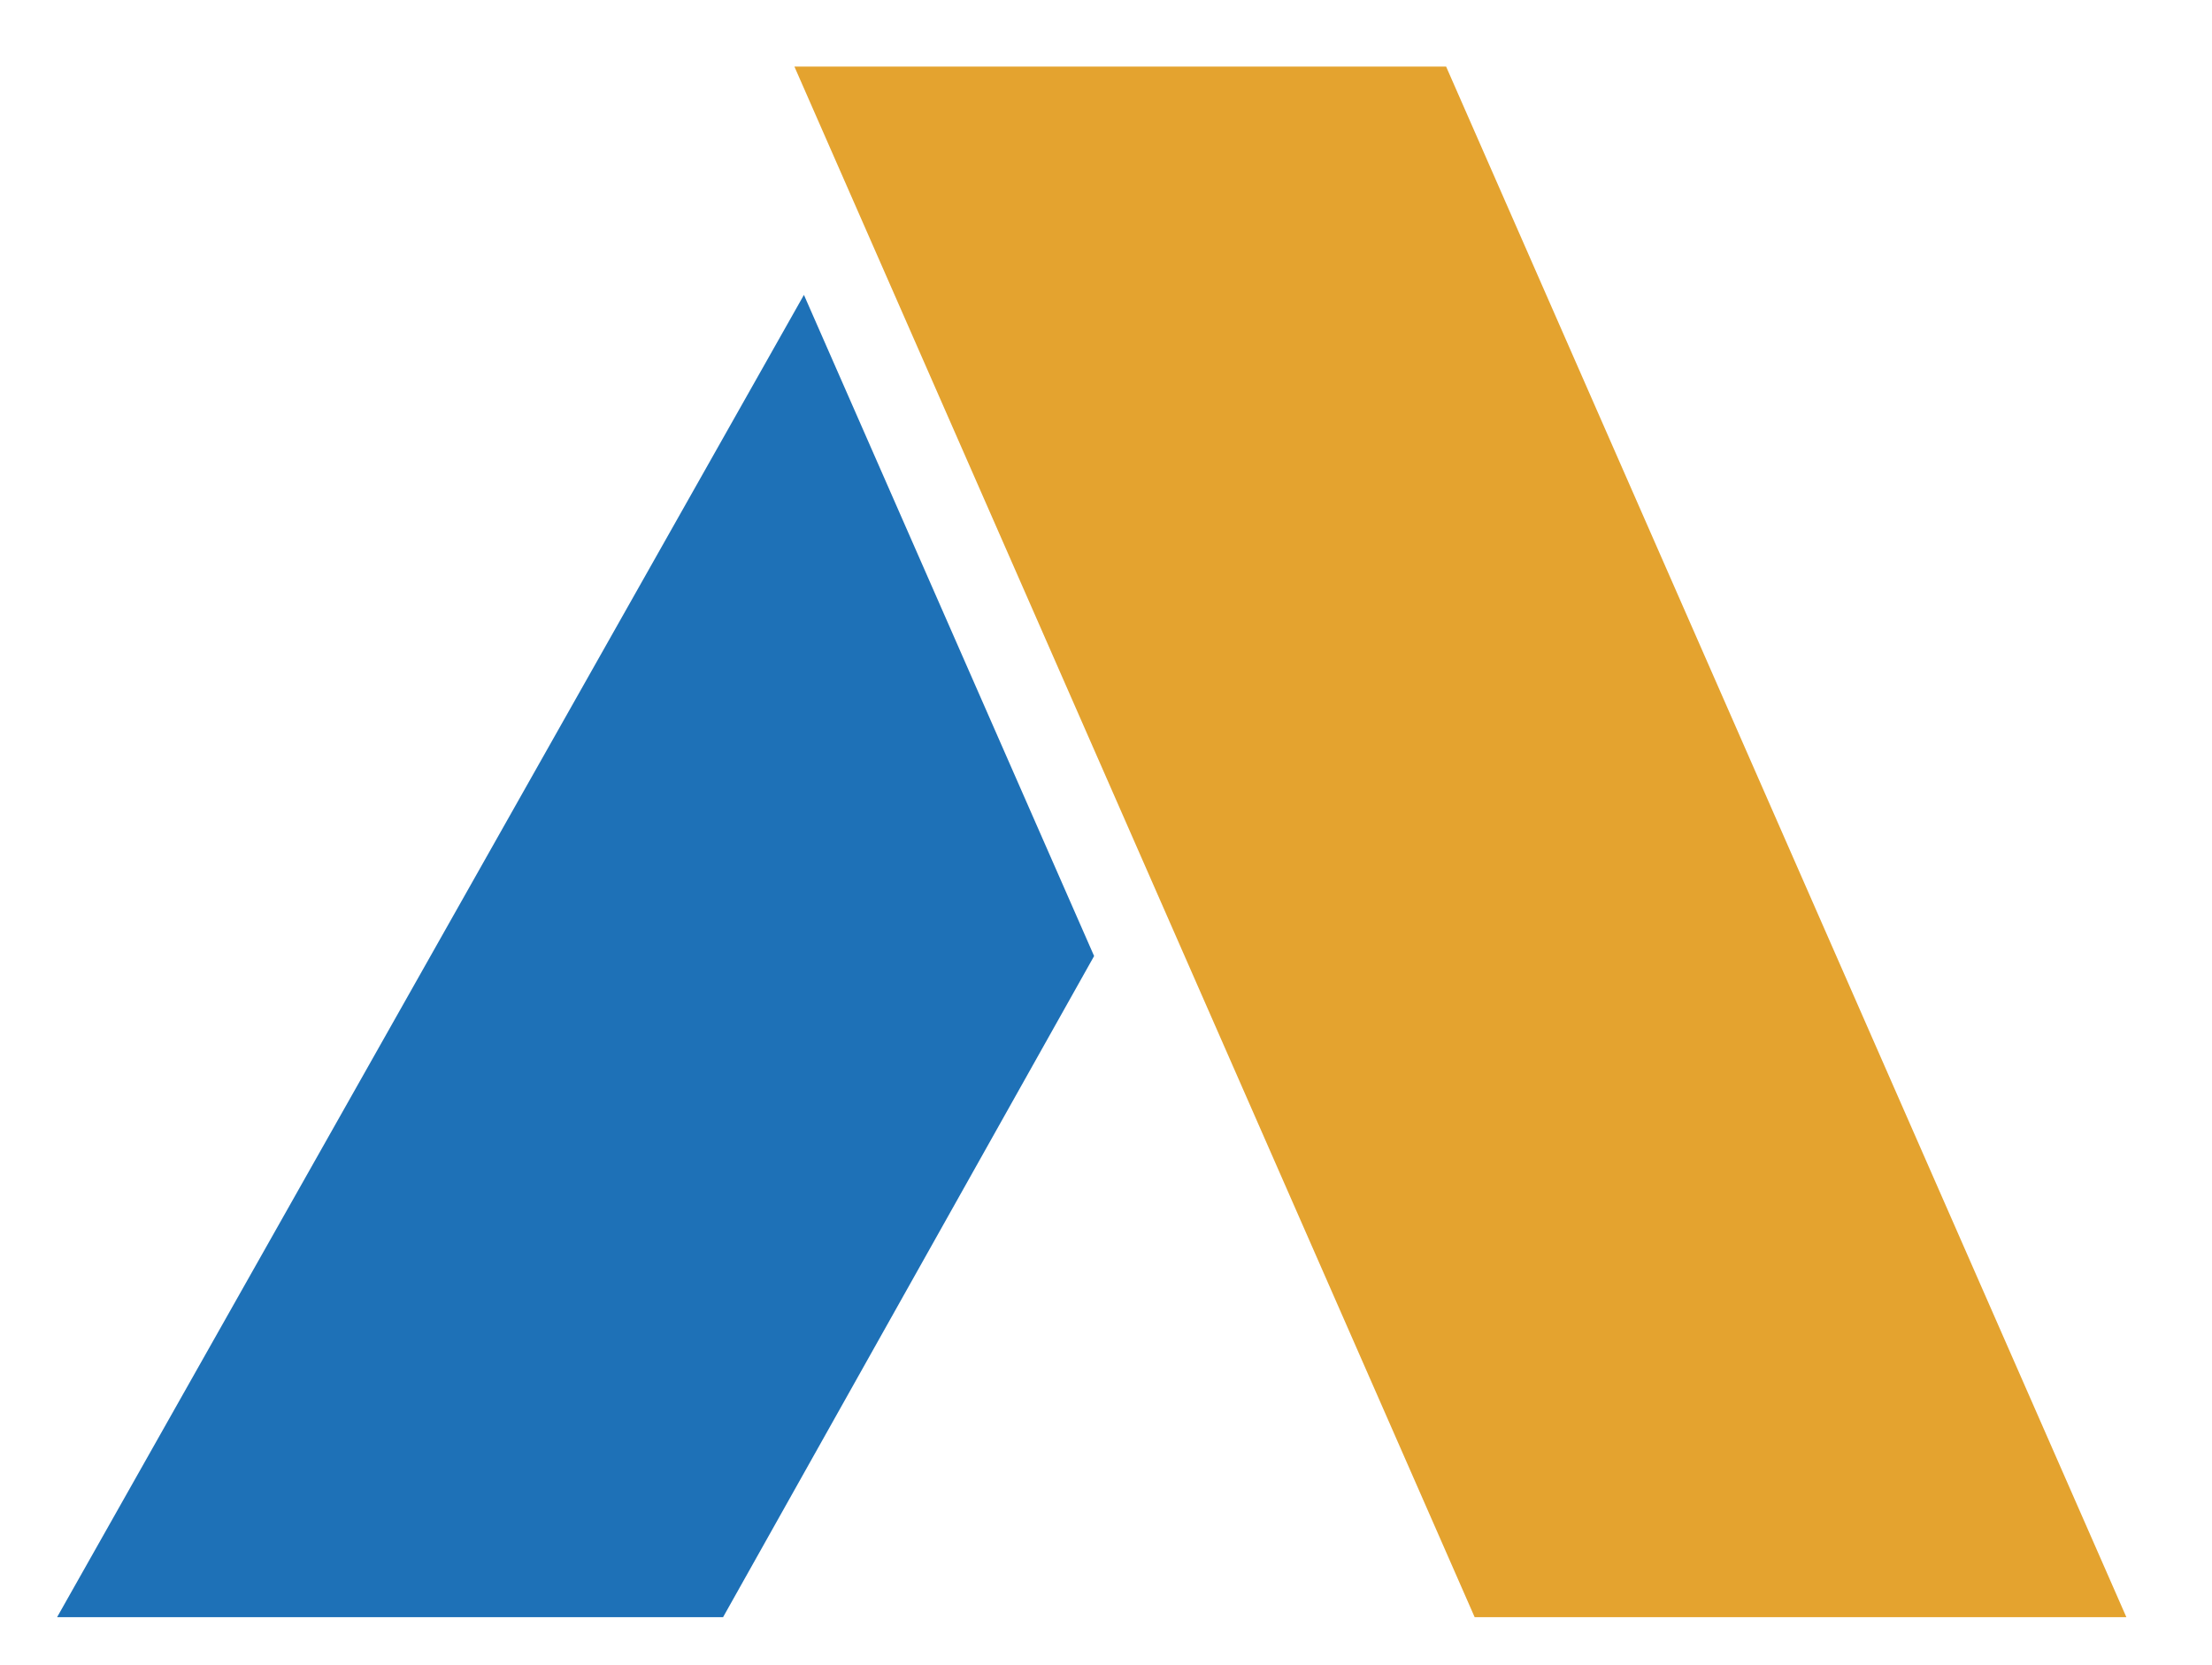
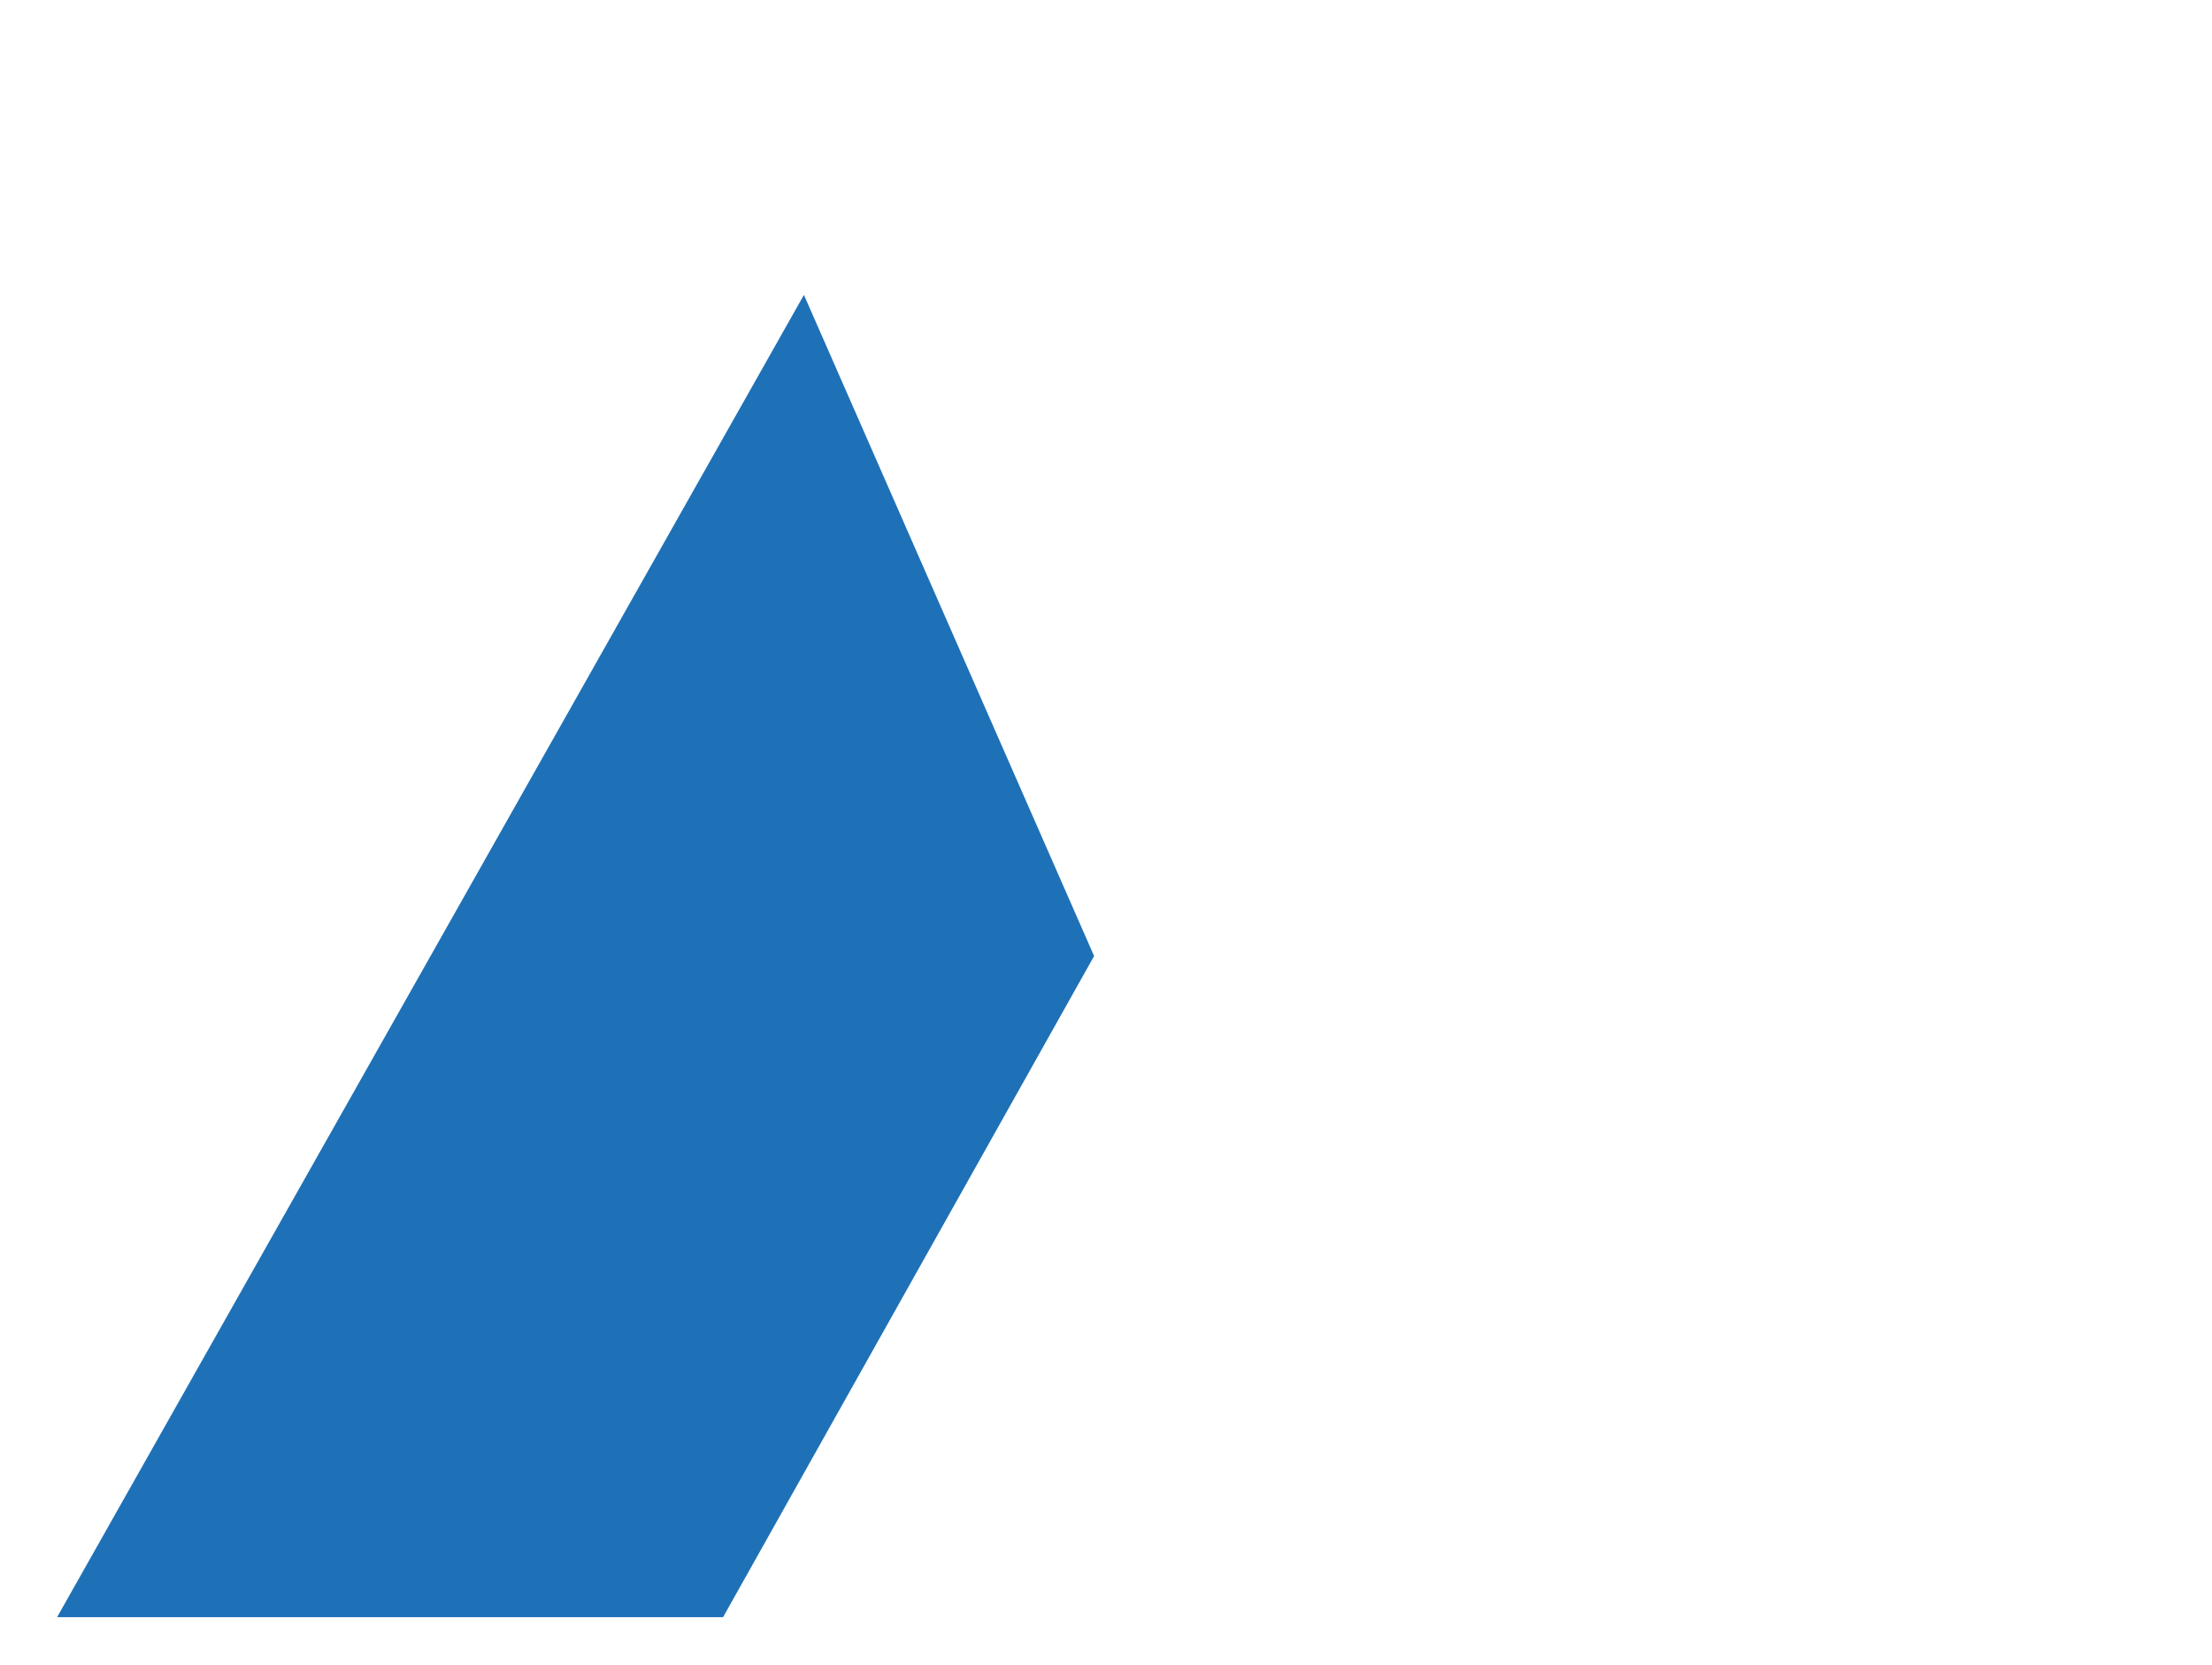
<svg xmlns="http://www.w3.org/2000/svg" version="1.1" id="Ebene_1" x="0px" y="0px" viewBox="2.8 0 46.5 35" enable-background="new 2.8 0 46.5 35" xml:space="preserve">
  <g>
-     <polygon fill-rule="evenodd" clip-rule="evenodd" fill="#E4A32F" points="19.5,1.4 33.2,1.4 47.5,34 33.8,34  " />
    <polygon fill-rule="evenodd" clip-rule="evenodd" fill="#1E71B7" points="19.7,6.2 4,34 18,34 25.8,20.1  " />
  </g>
</svg>